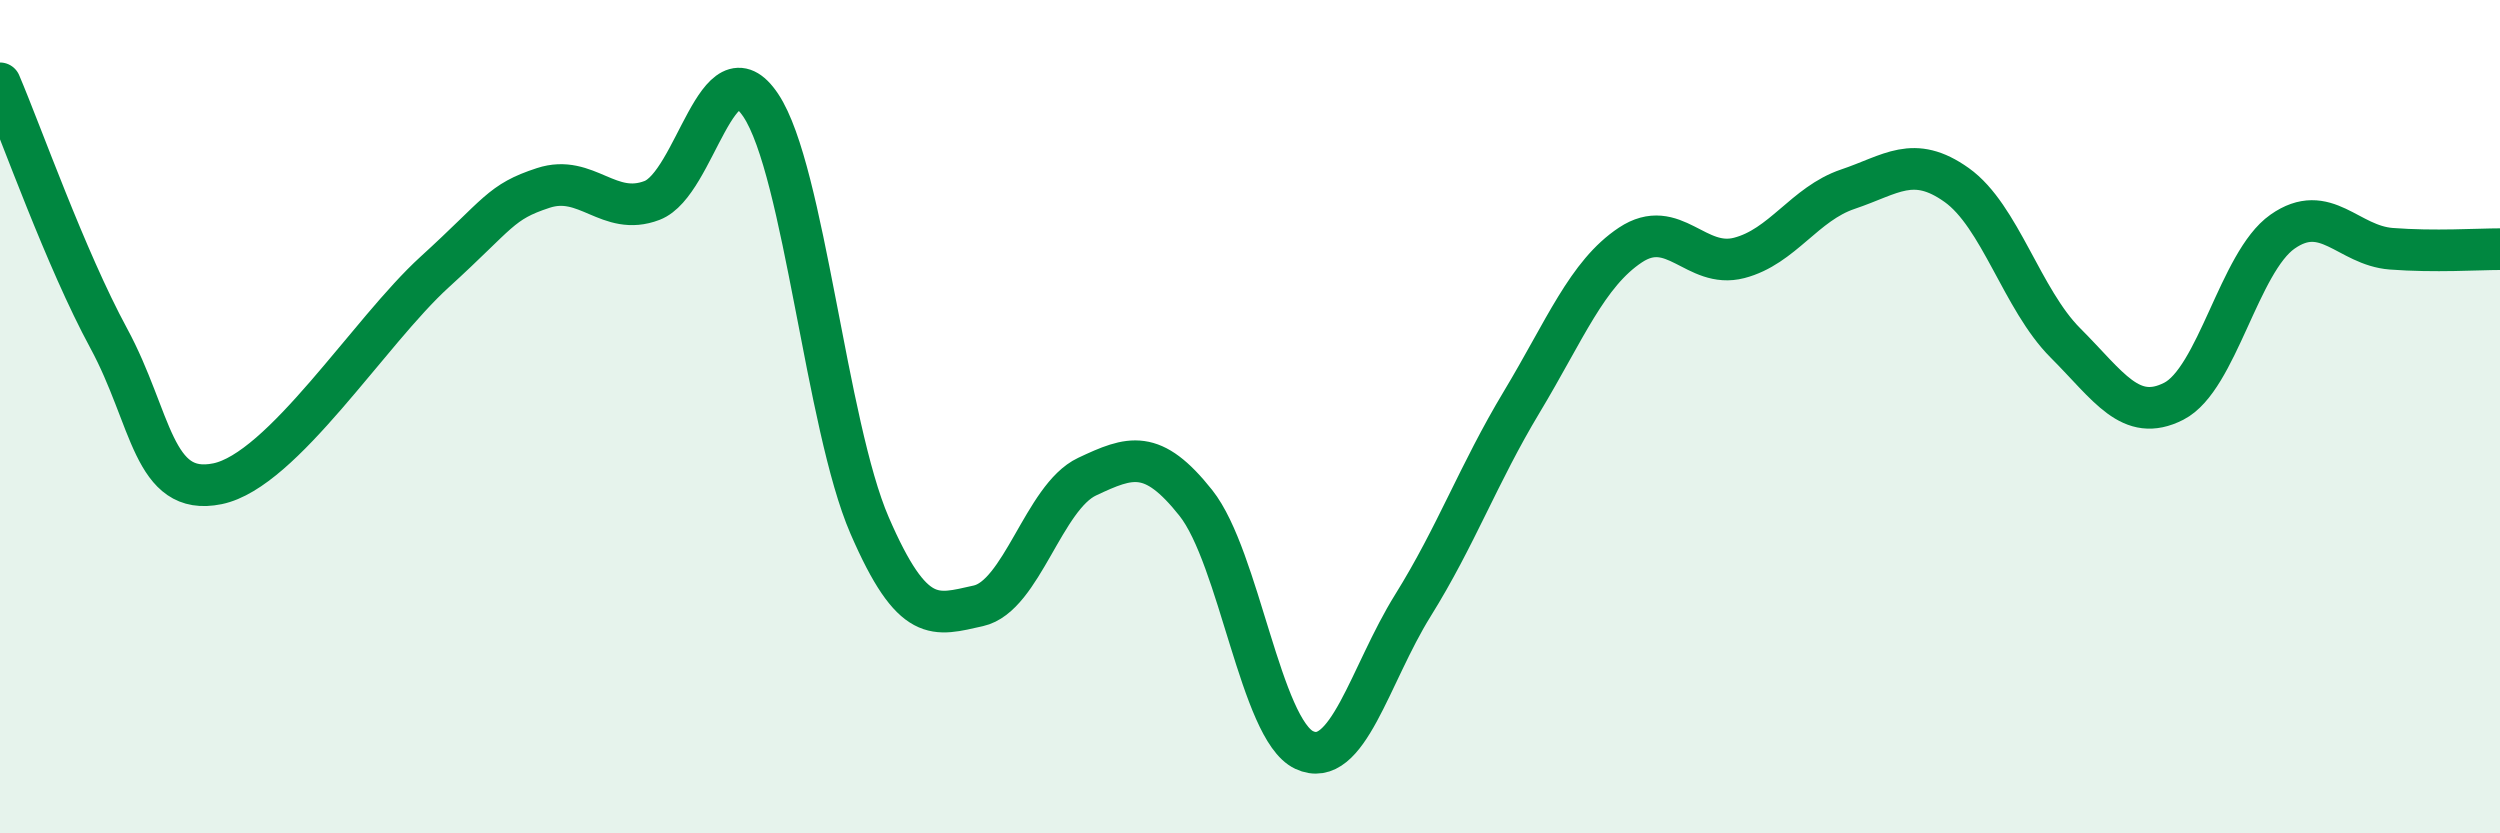
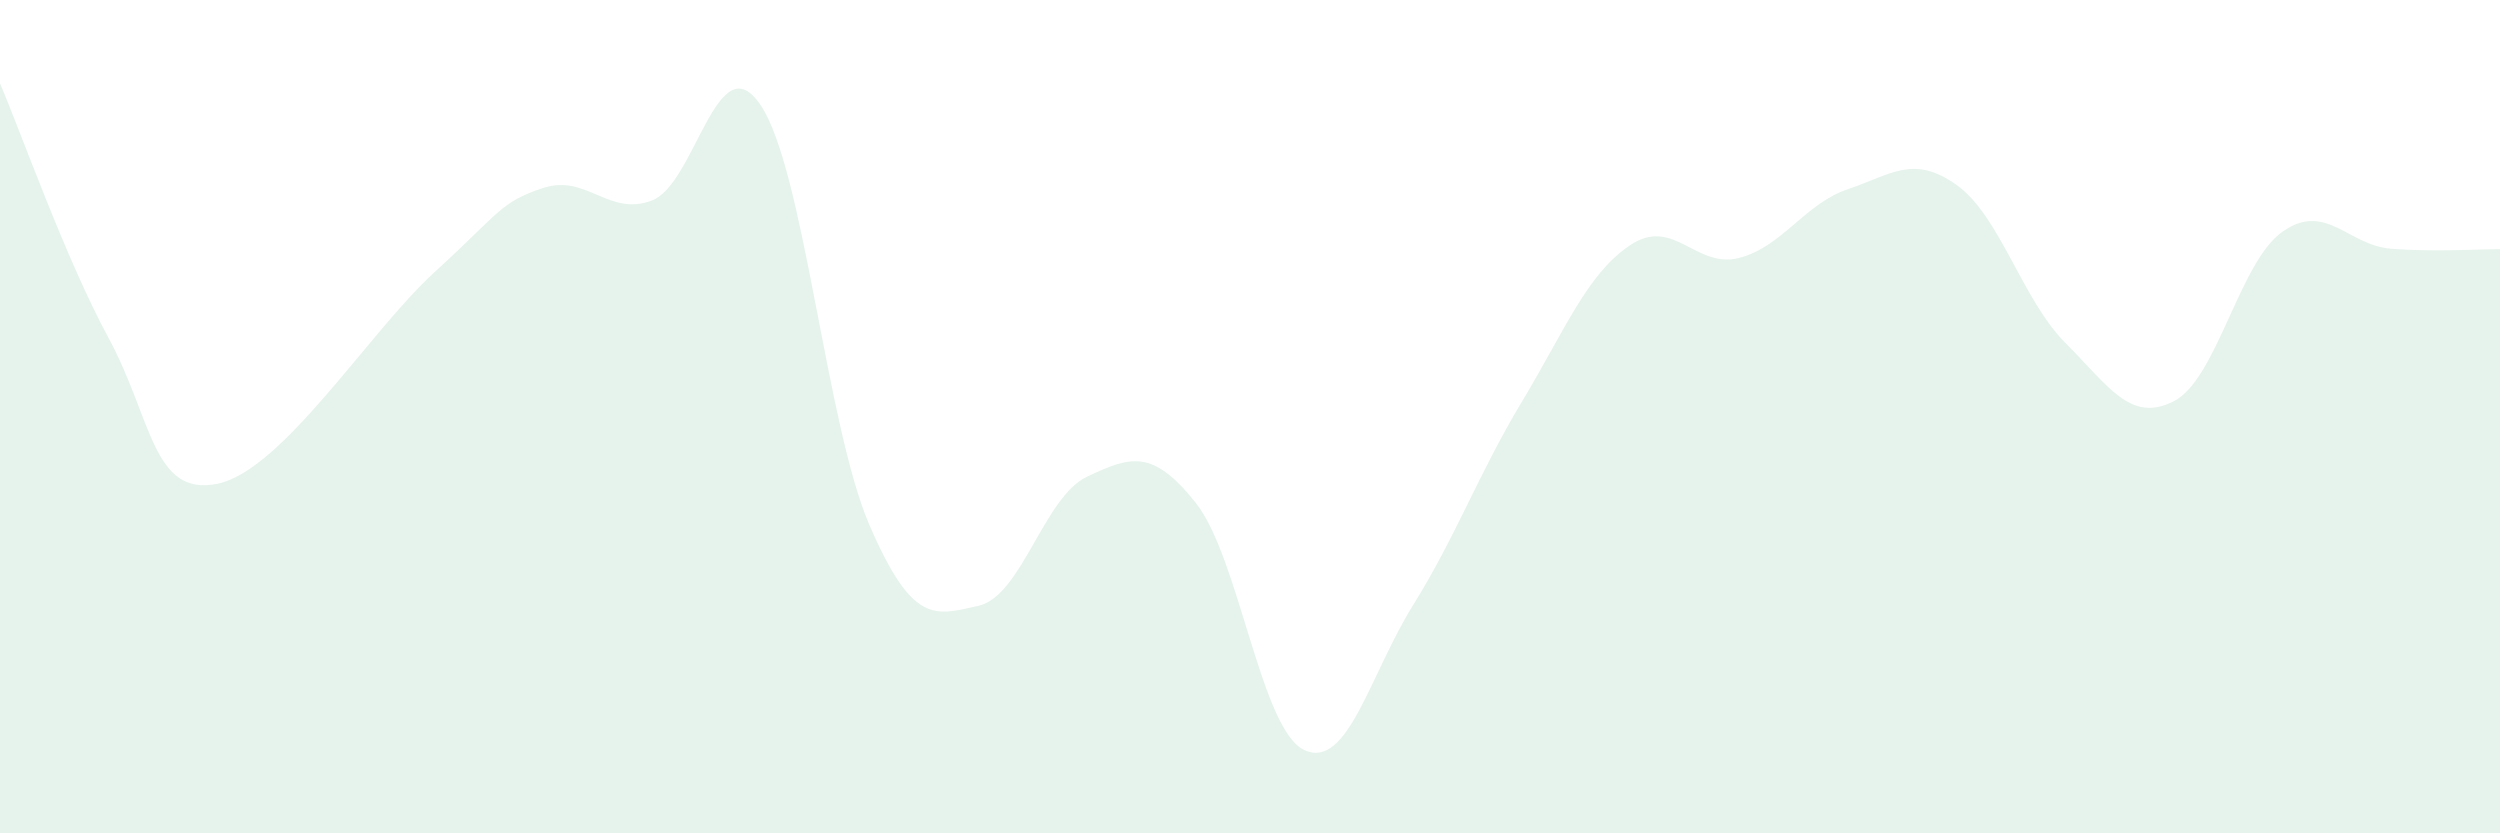
<svg xmlns="http://www.w3.org/2000/svg" width="60" height="20" viewBox="0 0 60 20">
  <path d="M 0,2 C 0.52,3.22 1.57,6.2 2.61,8.12 C 3.65,10.04 3.66,11.93 5.22,11.61 C 6.78,11.29 8.87,7.95 10.43,6.53 C 11.99,5.11 12,4.85 13.04,4.51 C 14.08,4.17 14.61,5.21 15.65,4.81 C 16.69,4.41 17.22,0.97 18.26,2.53 C 19.3,4.09 19.83,10.21 20.87,12.61 C 21.91,15.01 22.44,14.77 23.48,14.54 C 24.52,14.31 25.05,11.93 26.09,11.44 C 27.13,10.95 27.66,10.76 28.7,12.07 C 29.74,13.38 30.26,17.51 31.3,18 C 32.34,18.49 32.87,16.2 33.91,14.53 C 34.95,12.86 35.48,11.38 36.52,9.65 C 37.56,7.92 38.09,6.57 39.13,5.88 C 40.17,5.19 40.7,6.46 41.74,6.19 C 42.78,5.92 43.31,4.89 44.35,4.54 C 45.39,4.19 45.92,3.7 46.96,4.44 C 48,5.18 48.53,7.19 49.57,8.23 C 50.61,9.27 51.13,10.16 52.17,9.63 C 53.21,9.1 53.74,6.29 54.78,5.56 C 55.82,4.83 56.35,5.89 57.39,5.97 C 58.43,6.05 59.48,5.98 60,5.98L60 20L0 20Z" fill="#008740" opacity="0.1" stroke-linecap="round" stroke-linejoin="round" />
-   <path d="M 0,2 C 0.52,3.22 1.57,6.2 2.61,8.12 C 3.65,10.04 3.66,11.93 5.22,11.61 C 6.78,11.29 8.87,7.95 10.43,6.53 C 11.99,5.11 12,4.85 13.04,4.51 C 14.08,4.17 14.61,5.21 15.65,4.81 C 16.69,4.41 17.22,0.97 18.26,2.53 C 19.3,4.09 19.83,10.21 20.87,12.61 C 21.91,15.01 22.44,14.77 23.48,14.54 C 24.52,14.31 25.05,11.93 26.09,11.44 C 27.13,10.95 27.66,10.76 28.7,12.07 C 29.74,13.38 30.26,17.51 31.3,18 C 32.34,18.49 32.87,16.2 33.91,14.53 C 34.95,12.86 35.48,11.38 36.52,9.65 C 37.56,7.92 38.09,6.57 39.13,5.88 C 40.17,5.19 40.7,6.46 41.74,6.19 C 42.78,5.92 43.31,4.89 44.35,4.54 C 45.39,4.19 45.92,3.7 46.96,4.44 C 48,5.18 48.53,7.19 49.57,8.23 C 50.61,9.27 51.13,10.16 52.17,9.63 C 53.21,9.1 53.74,6.29 54.78,5.56 C 55.82,4.83 56.35,5.89 57.39,5.97 C 58.43,6.05 59.48,5.98 60,5.98" stroke="#008740" stroke-width="1" fill="none" stroke-linecap="round" stroke-linejoin="round" />
</svg>